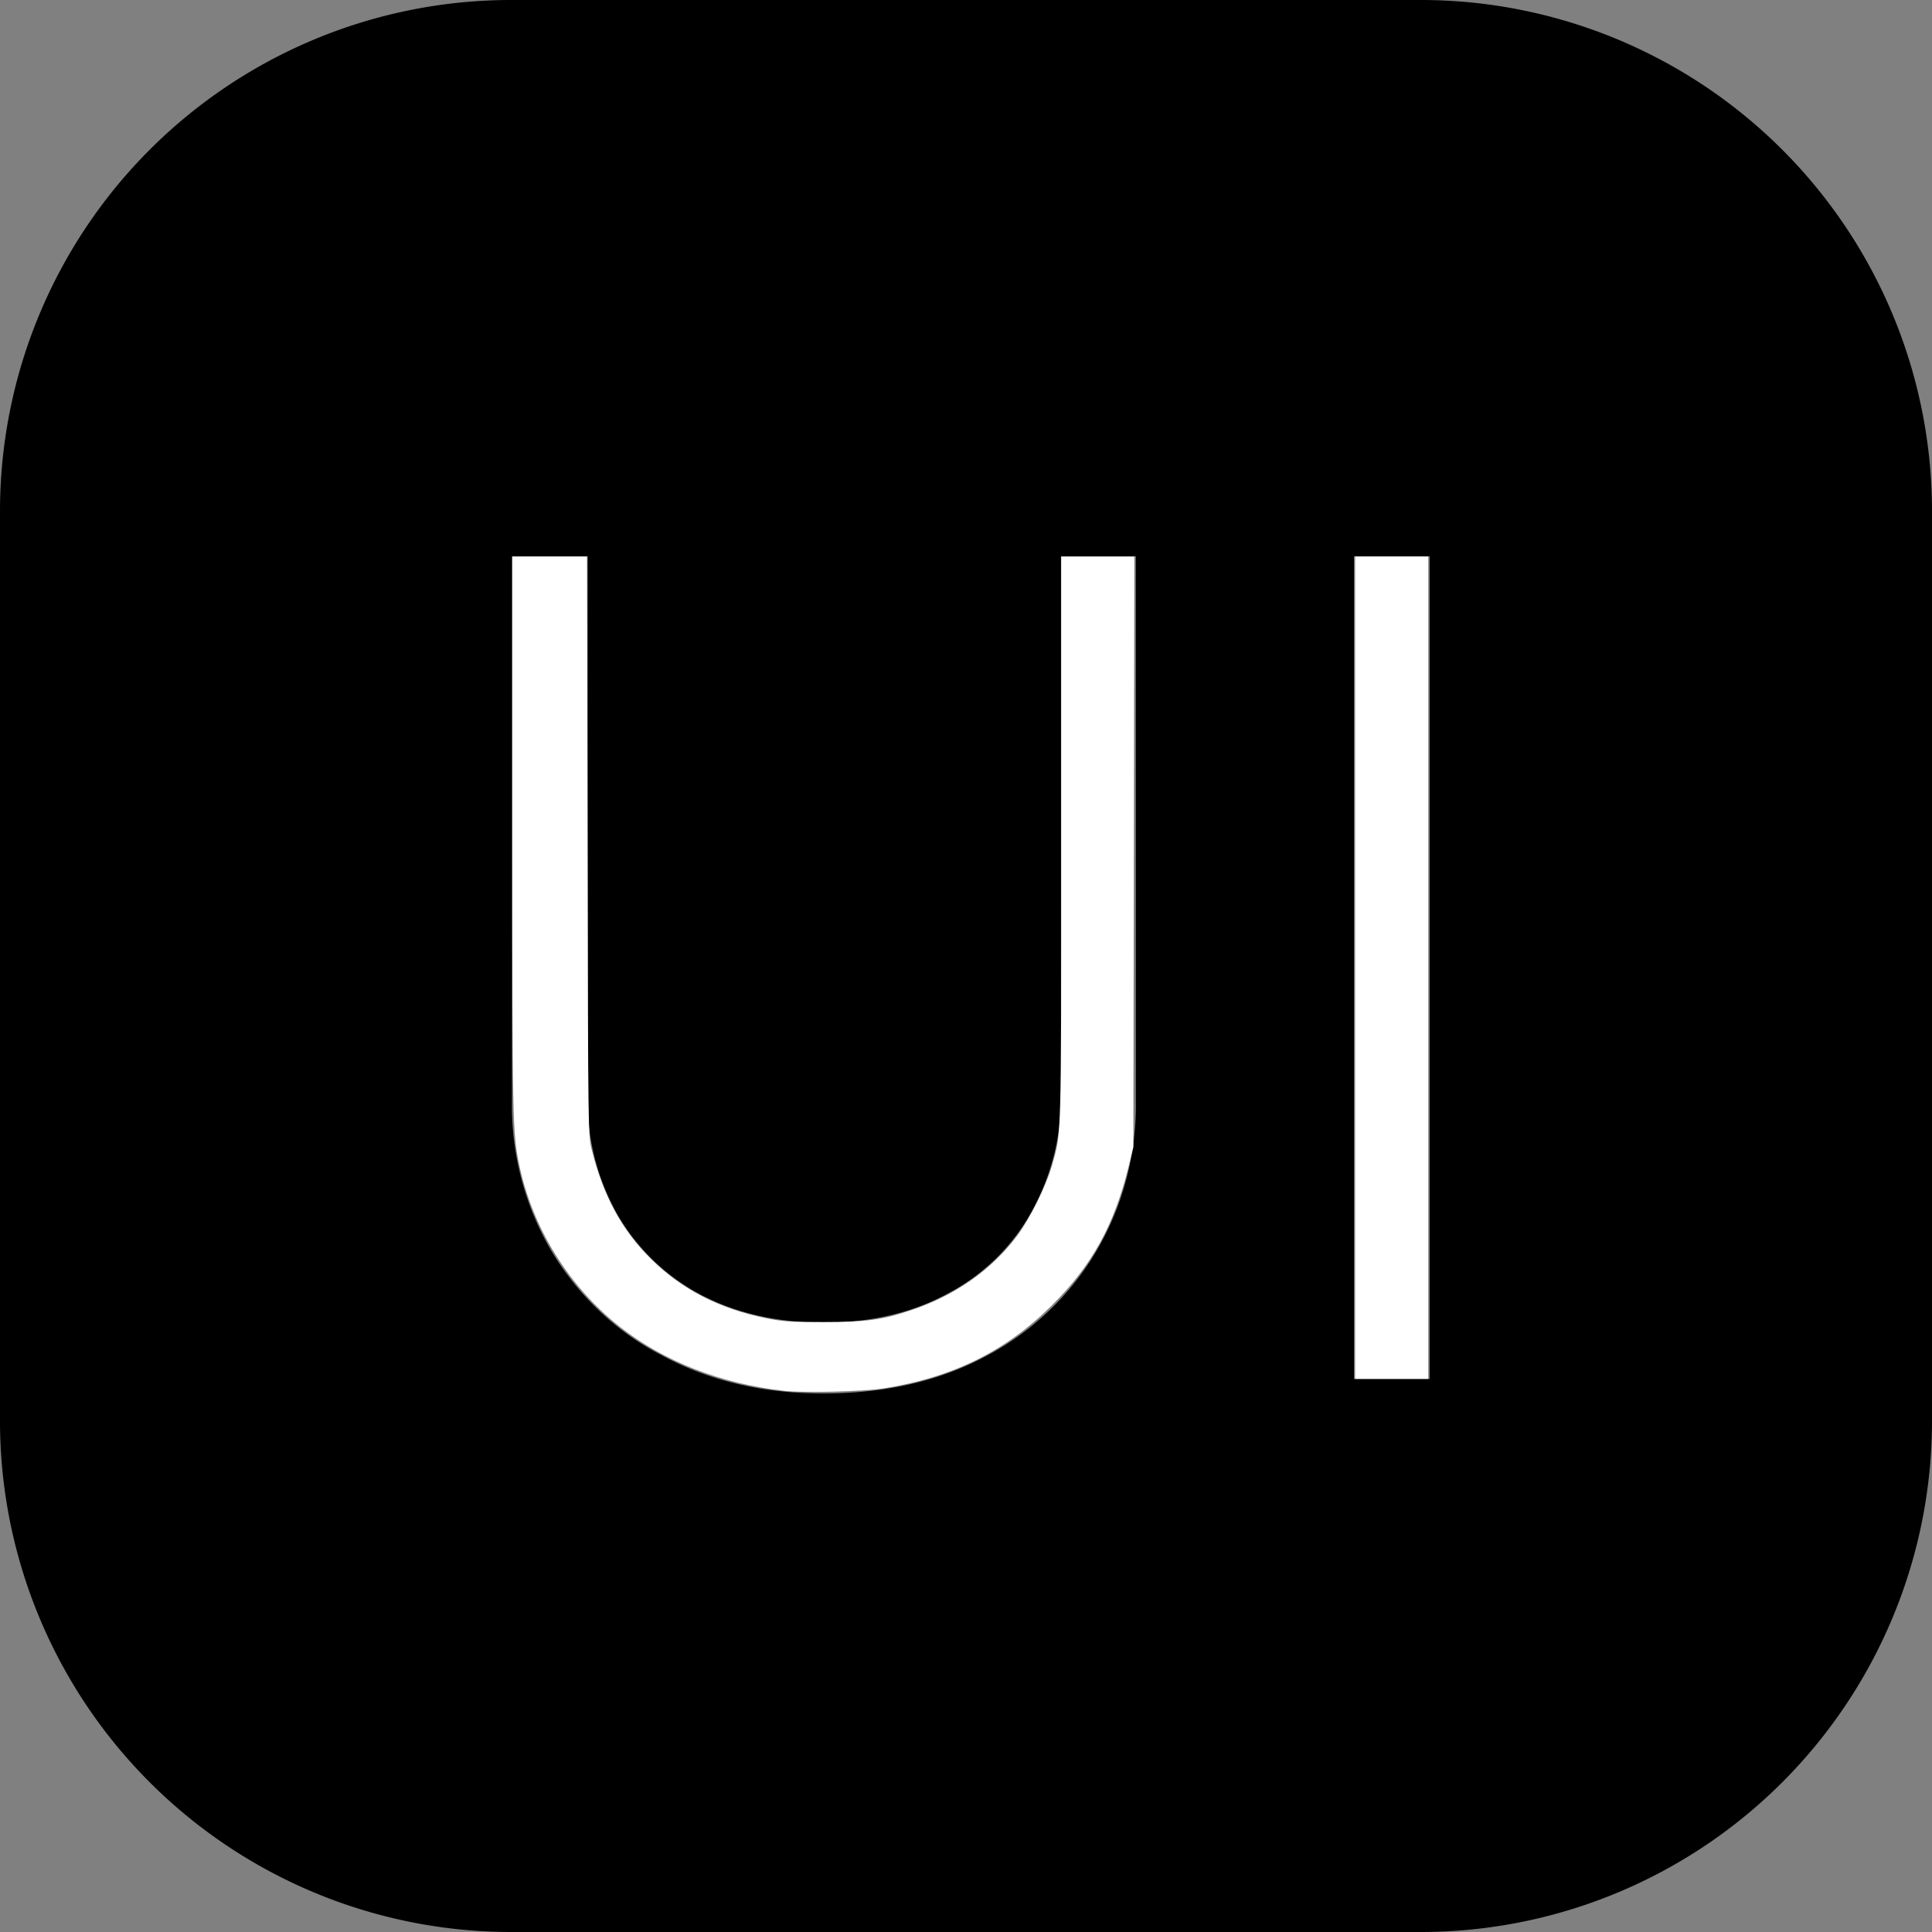
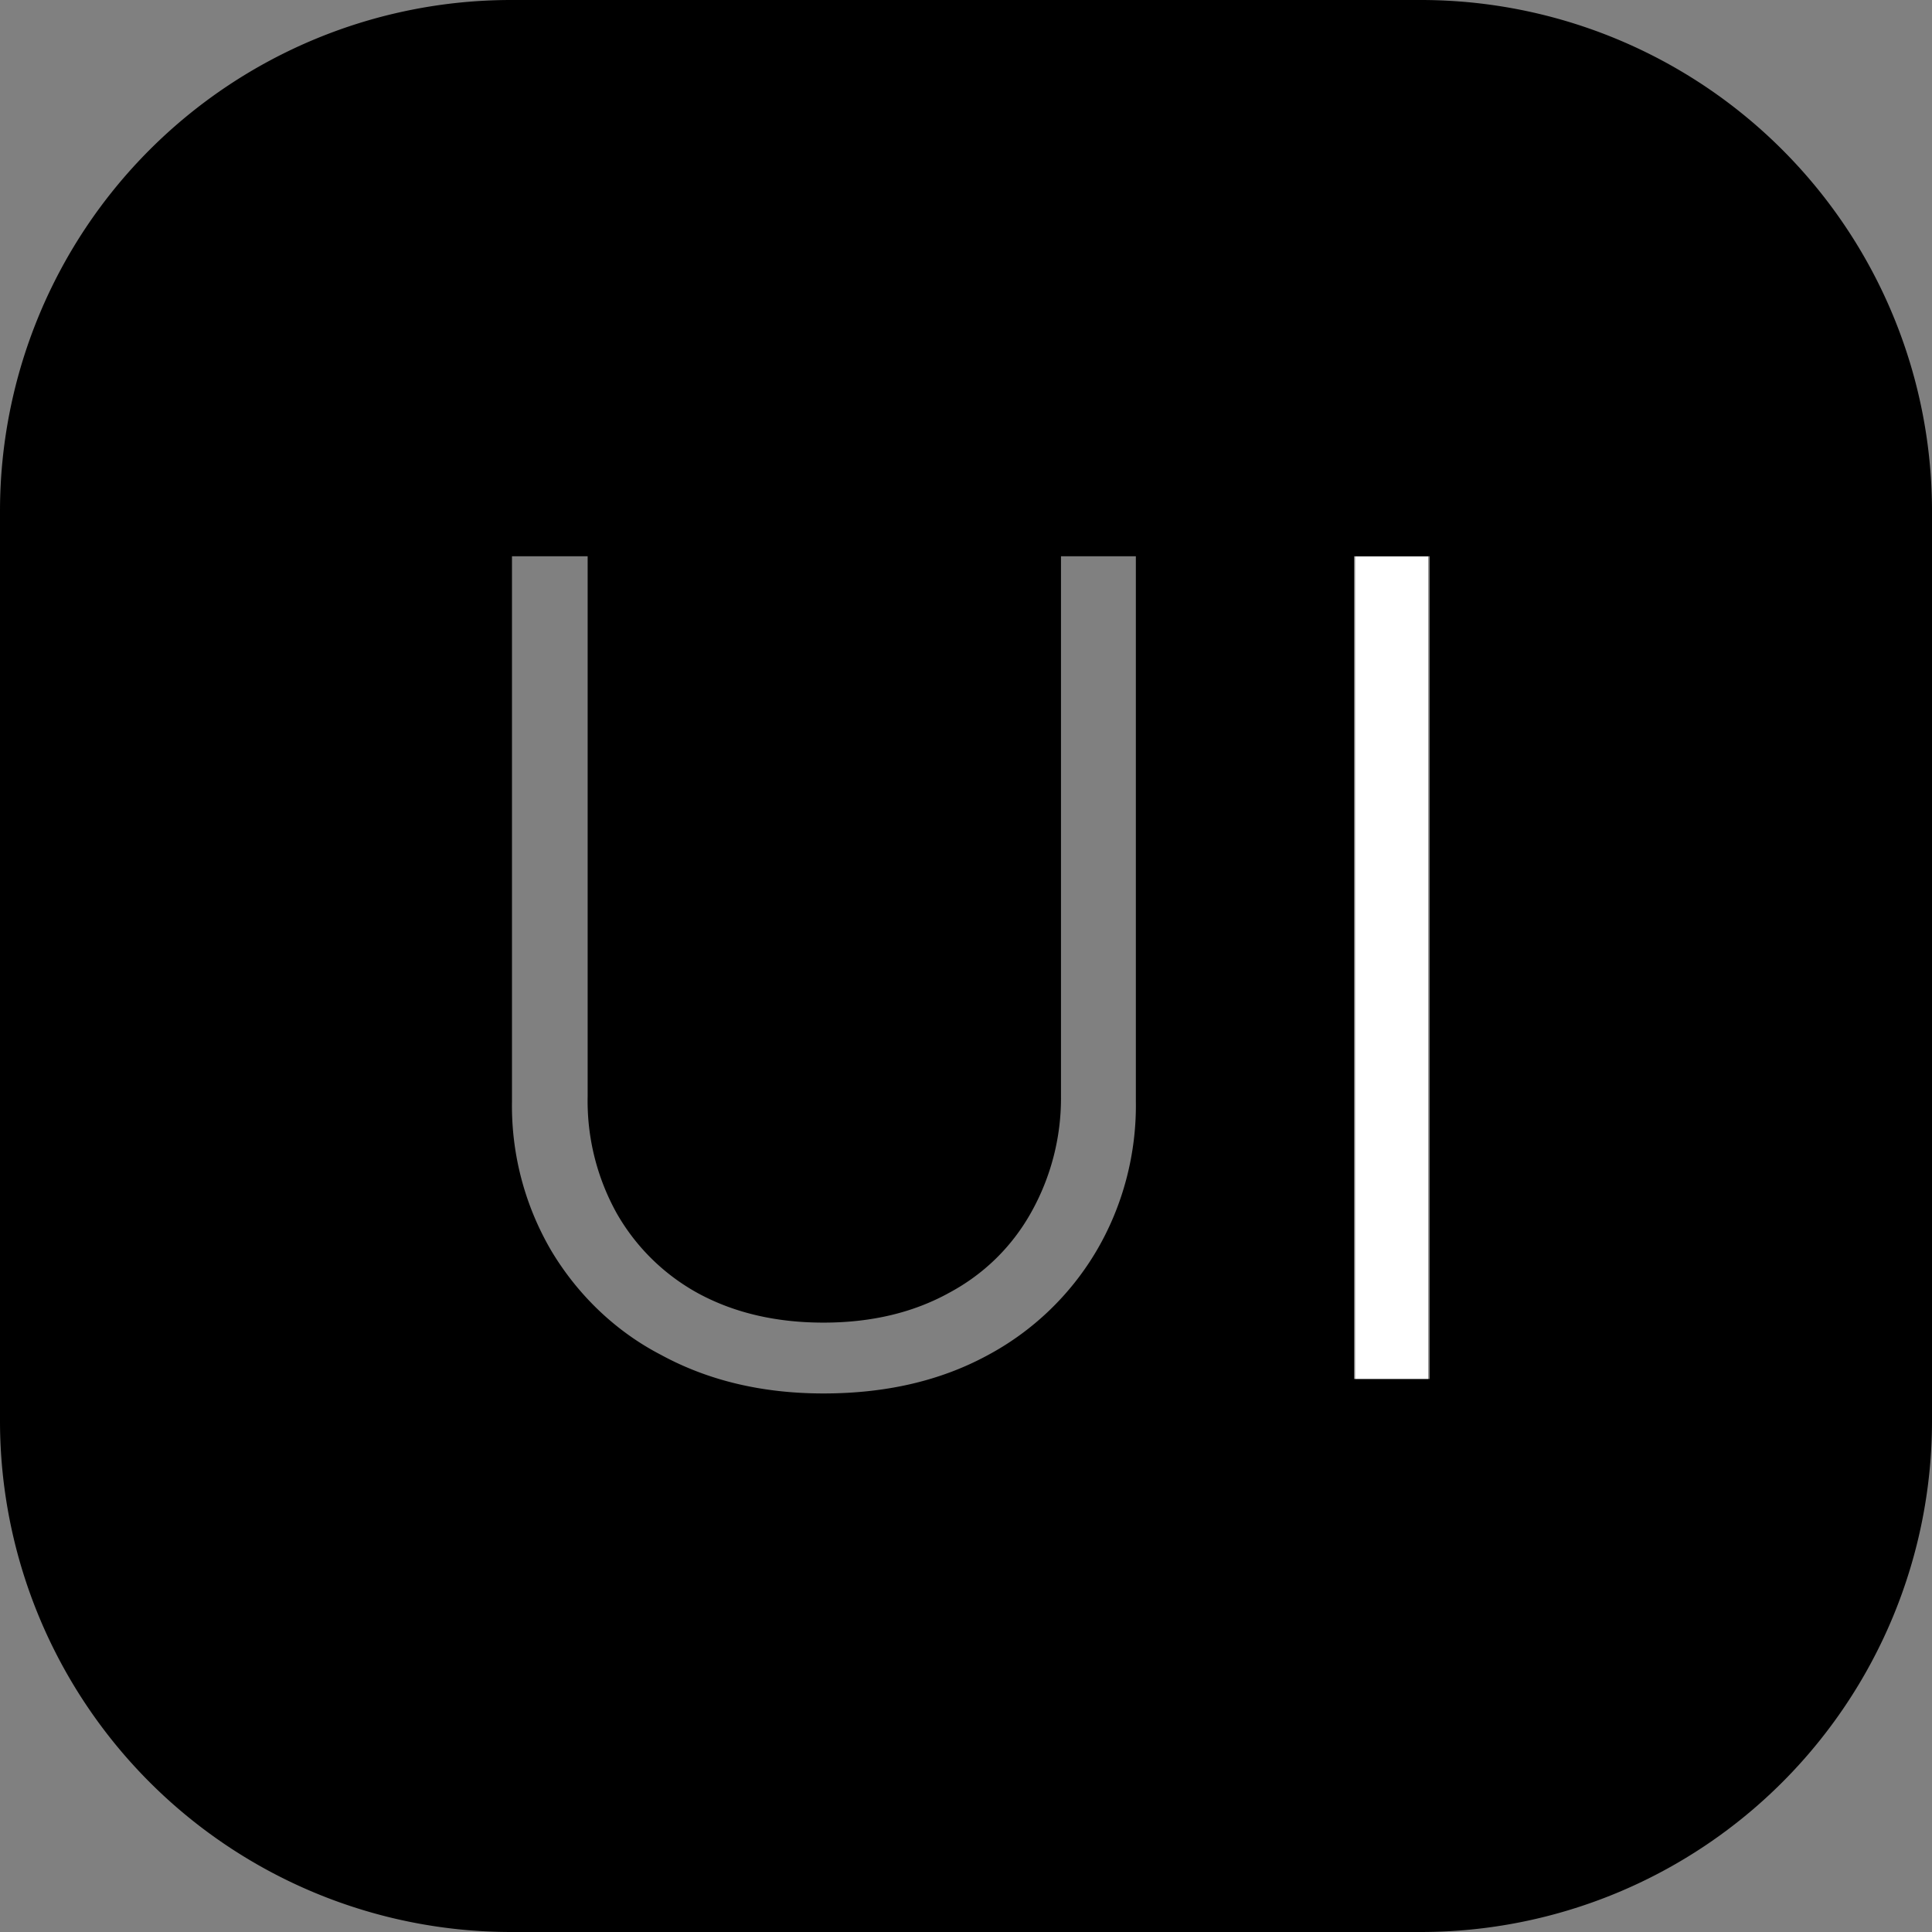
<svg xmlns="http://www.w3.org/2000/svg" xmlns:ns1="http://sodipodi.sourceforge.net/DTD/sodipodi-0.dtd" xmlns:ns2="http://www.inkscape.org/namespaces/inkscape" width="24" height="24" version="1.1" id="svg1" ns1:docname="nextui.svg" ns2:version="1.3.2 (091e20e, 2023-11-25, custom)">
  <rect width="100%" height="100%" fill="#808080" stroke="none" />
  <defs id="defs1" />
  <ns1:namedview id="namedview1" pagecolor="#ffffff" bordercolor="#000000" borderopacity="0.25" ns2:showpageshadow="2" ns2:pageopacity="0.0" ns2:pagecheckerboard="0" ns2:deskcolor="#d1d1d1" ns2:zoom="47.375" ns2:cx="11.989446" ns2:cy="12" ns2:window-width="2560" ns2:window-height="1351" ns2:window-x="-9" ns2:window-y="-9" ns2:window-maximized="1" ns2:current-layer="svg1" />
  <g class="layer" id="g1">
    <title id="title1">Layer 1</title>
    <path d="m6.35,0l11.3,0a6.35,6.35 0 0 1 6.35,6.35l0,11.3a6.35,6.35 0 0 1 -6.35,6.35l-11.3,0a6.35,6.35 0 0 1 -6.35,-6.35l0,-11.3a6.35,6.35 0 0 1 6.35,-6.35m7.76,6.91l-0.93,0l0,6.71a2.9,2.9 0 0 1 -0.37,1.44c-0.24,0.43 -0.59,0.77 -1.02,1q-0.67,0.37 -1.56,0.37q-0.88,0 -1.55,-0.36a2.6,2.6 0 0 1 -1.02,-1a2.87,2.87 0 0 1 -0.36,-1.45l0,-6.71l-0.94,0l0,6.77a3.56,3.56 0 0 0 0.49,1.86c0.33,0.55 0.8,1 1.36,1.29q0.88,0.48 2.02,0.48q1.16,0 2.03,-0.47a3.47,3.47 0 0 0 1.36,-1.3c0.33,-0.56 0.5,-1.21 0.49,-1.86l0,-6.77zm3.65,10.22l0,-10.22l-0.94,0l0,10.22l0.94,0z" fill="black" id="svg_1" />
  </g>
-   <path style="fill:#ffffff;stroke-width:0.021" d="M 9.731,17.276 C 8.953,17.188 8.25,16.913 7.704,16.485 7.067,15.984 6.612,15.252 6.449,14.465 6.367,14.07 6.364,13.921 6.364,10.372 V 6.913 h 0.464 0.464 l 0.007,3.594 c 0.007,3.577 0.007,3.595 0.051,3.773 0.143,0.574 0.373,0.999 0.735,1.358 0.383,0.379 0.849,0.619 1.43,0.737 0.206,0.042 0.301,0.048 0.713,0.048 0.537,-2.62e-4 0.728,-0.026 1.09,-0.147 0.549,-0.184 1.001,-0.502 1.32,-0.928 0.157,-0.21 0.357,-0.614 0.429,-0.866 0.12,-0.42 0.116,-0.273 0.116,-4.069 l 8.5e-5,-3.499 h 0.454 0.454 l -0.006,3.668 -0.006,3.668 -0.059,0.241 c -0.18,0.73 -0.454,1.227 -0.951,1.722 -0.574,0.572 -1.232,0.898 -2.091,1.034 -0.251,0.04 -1.002,0.058 -1.245,0.03 z" id="path1" />
  <path style="fill:#ffffff;stroke-width:0.021" d="M 16.834,12.021 V 6.913 h 0.454 0.454 v 5.108 5.108 h -0.454 -0.454 z" id="path2" />
</svg>